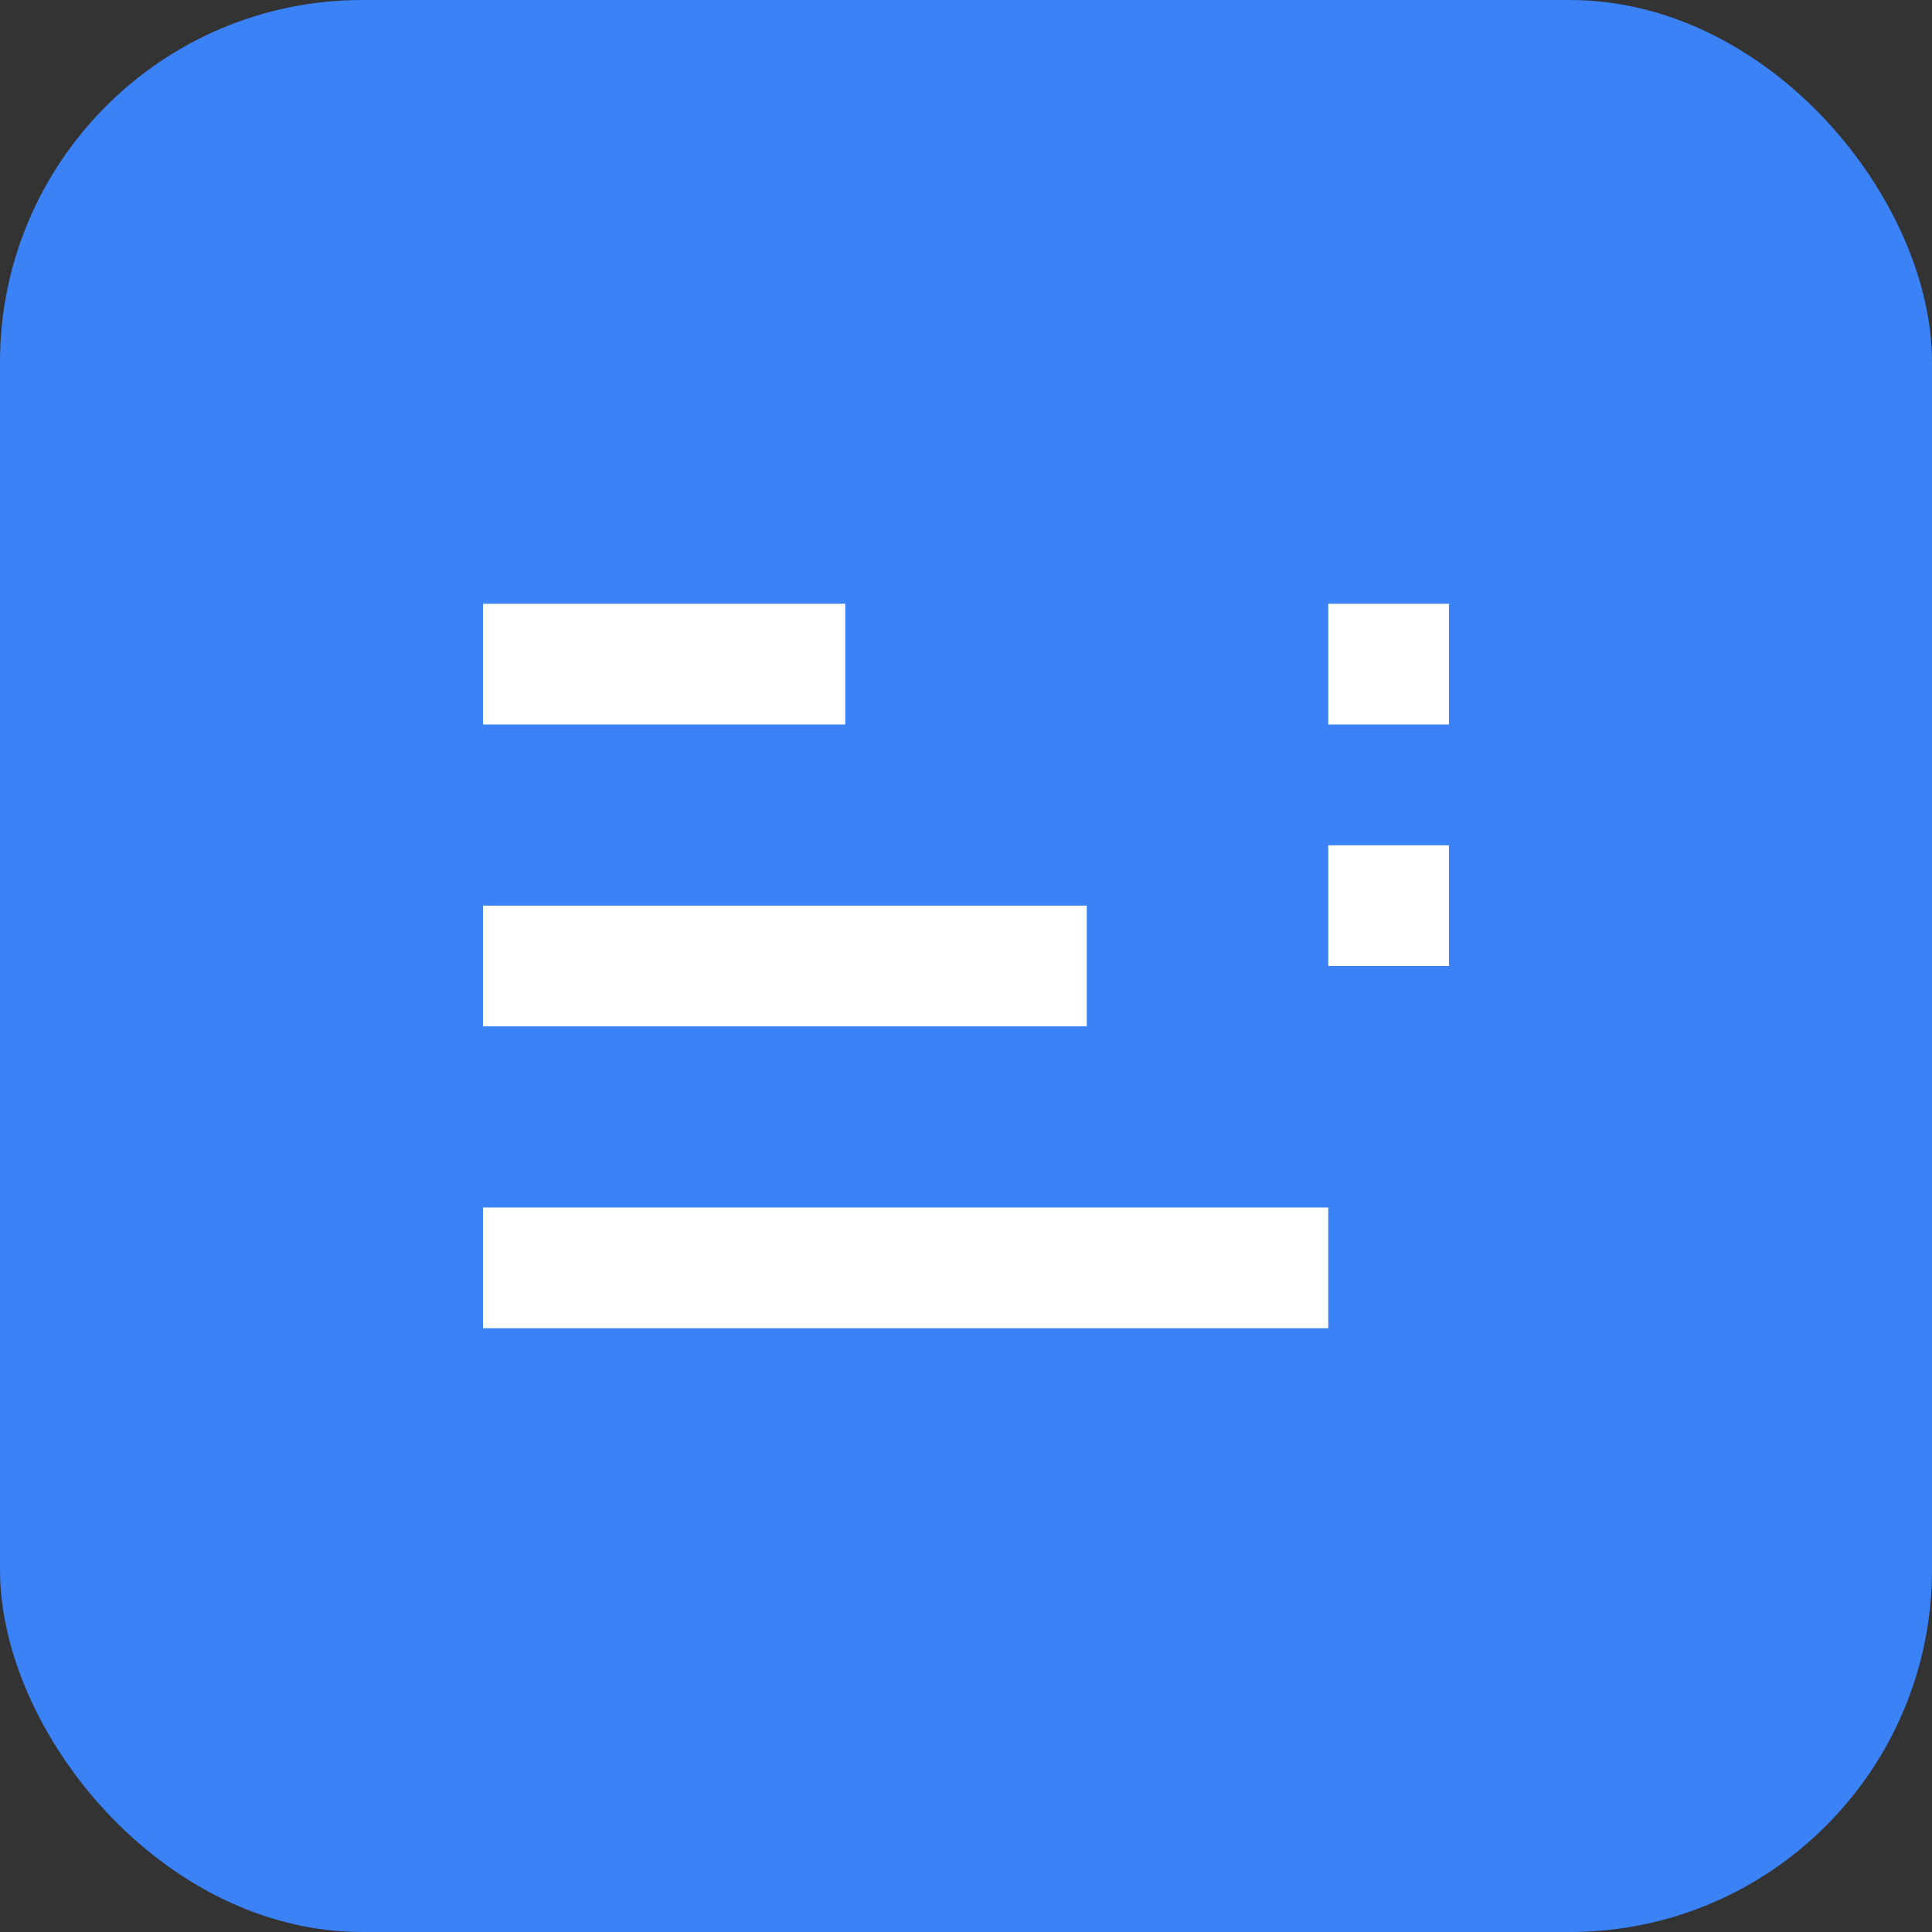
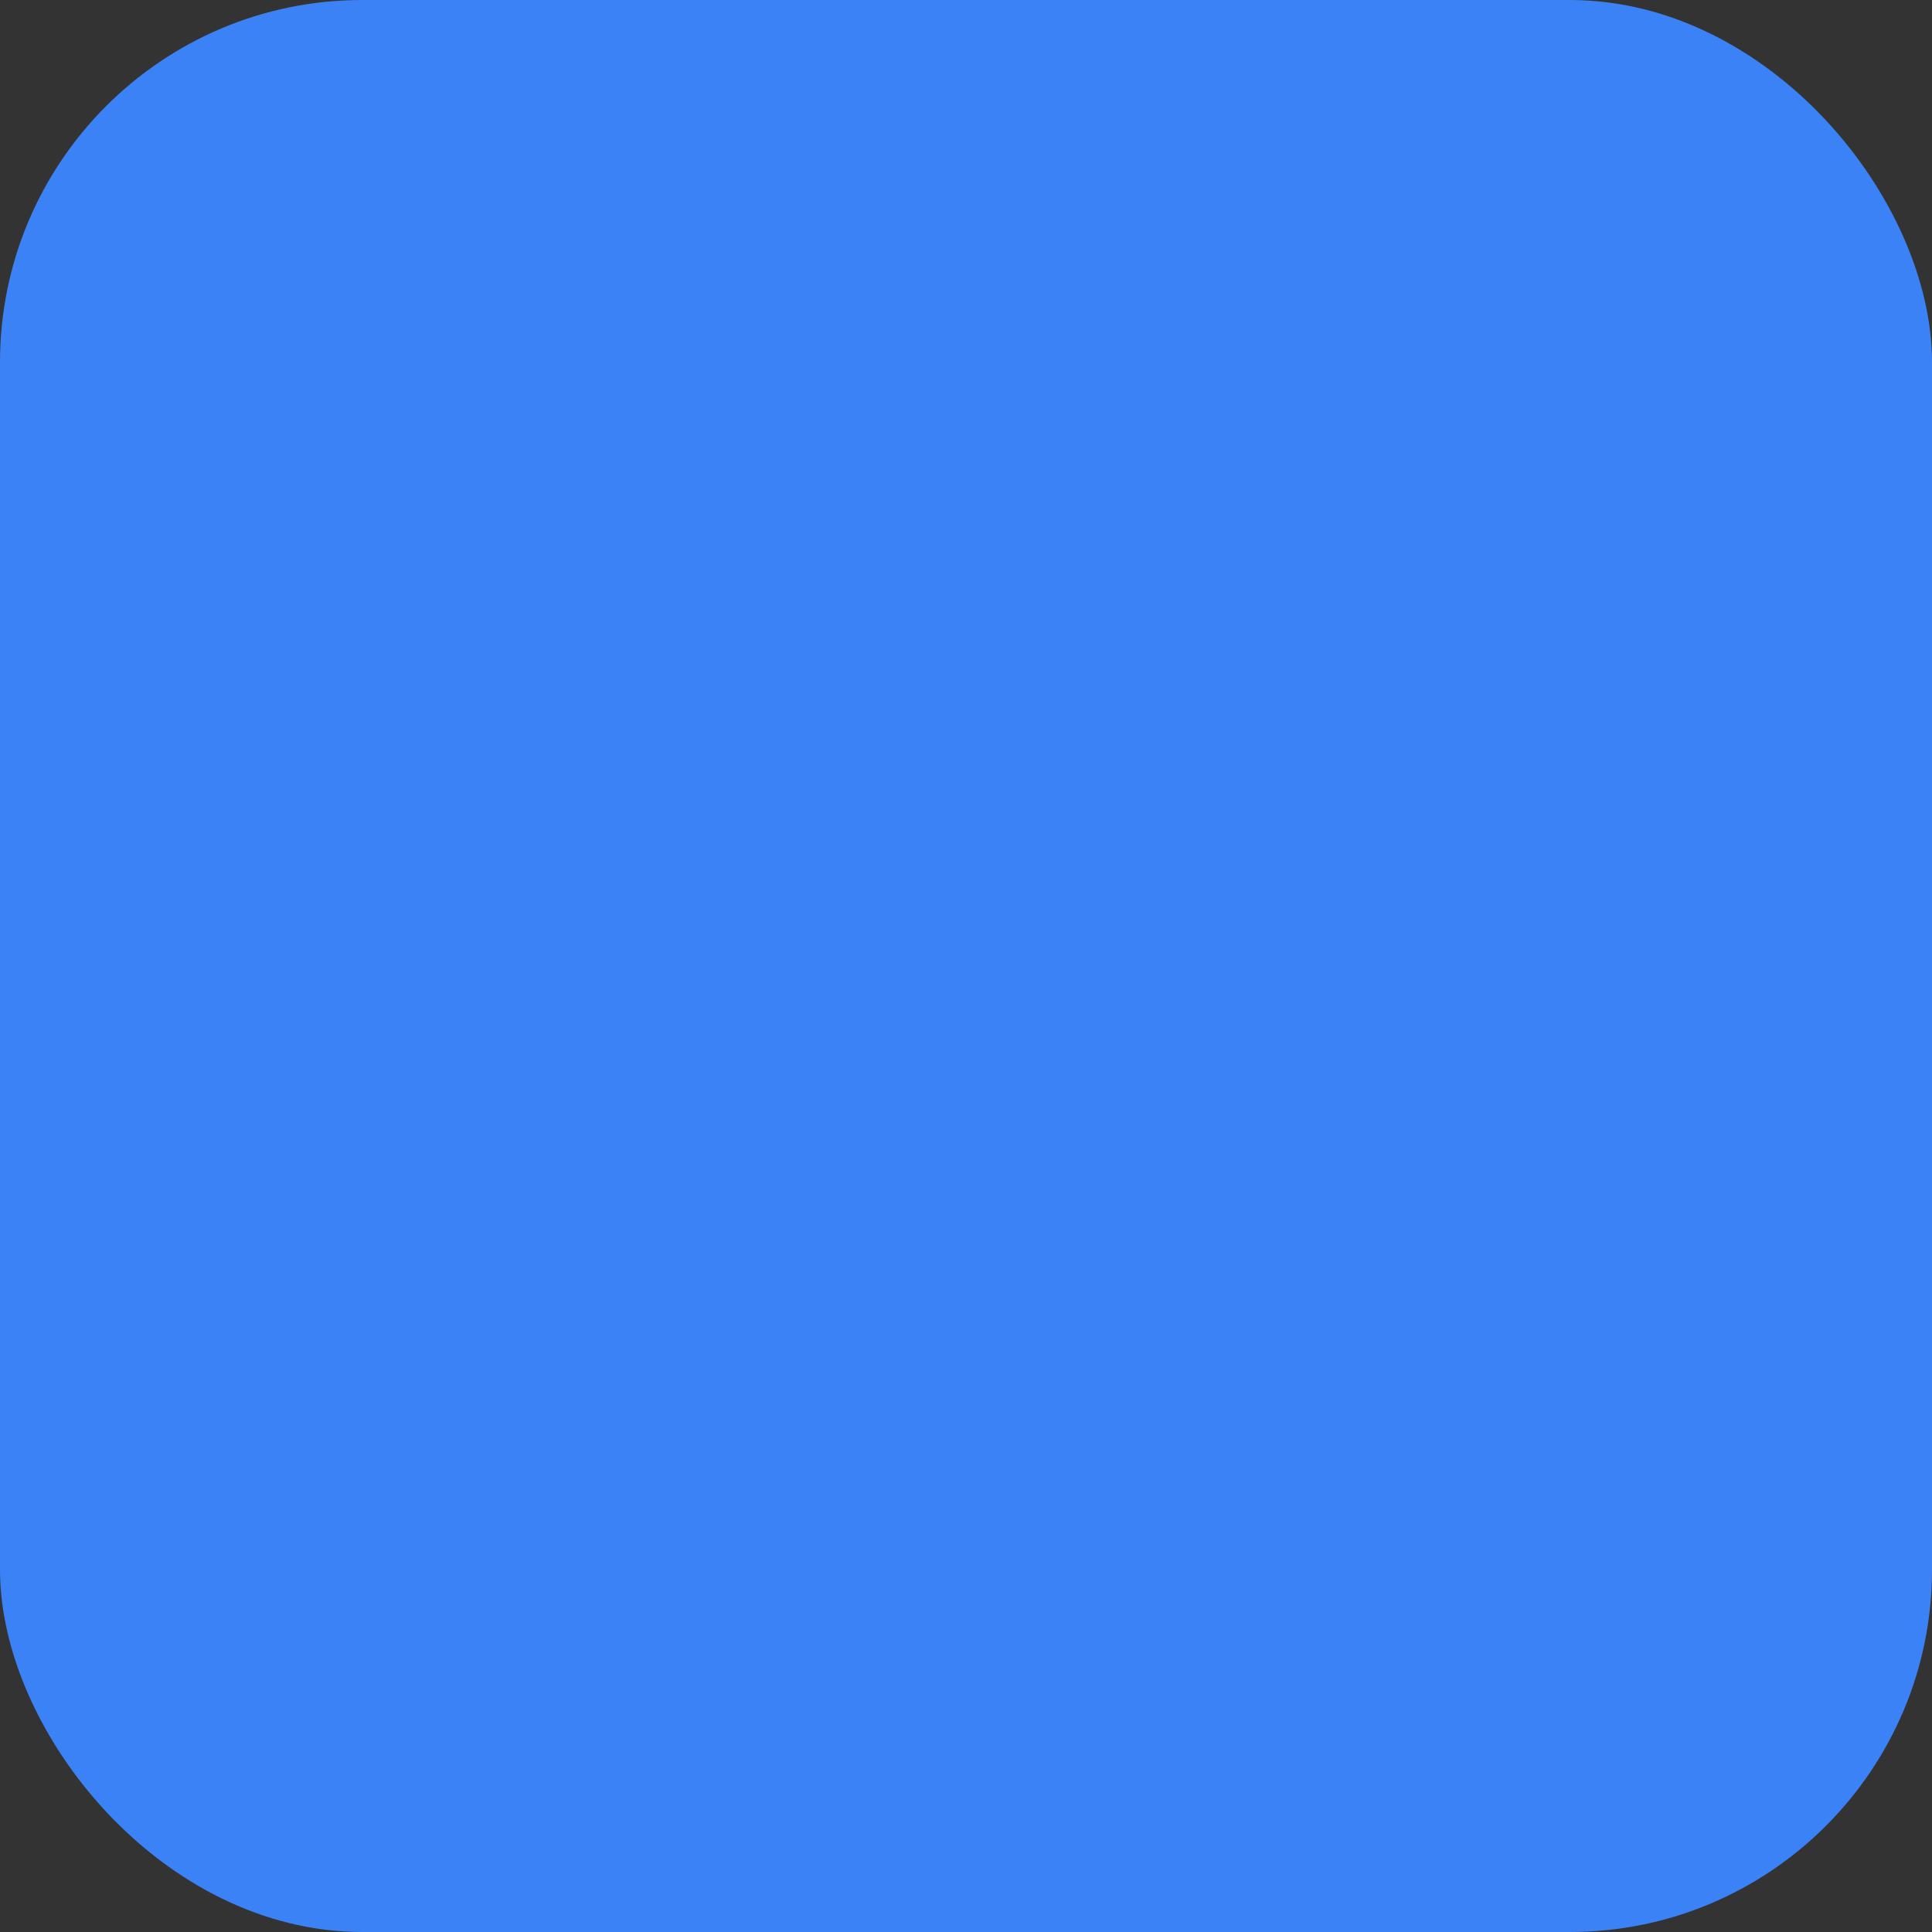
<svg xmlns="http://www.w3.org/2000/svg" viewBox="0 0 32 32" fill="none">
  <rect x="0" y="0" width="32" height="32" fill="#333333" stroke="none" />
  <rect width="32" height="32" rx="6" fill="#3B82F6" />
-   <path d="M8 10h6v2H8v-2zm0 5h10v2H8v-2zm0 5h14v2H8v-2zm16-8h-2v-2h2v2zm0 4h-2v-2h2v2z" fill="white" />
</svg>